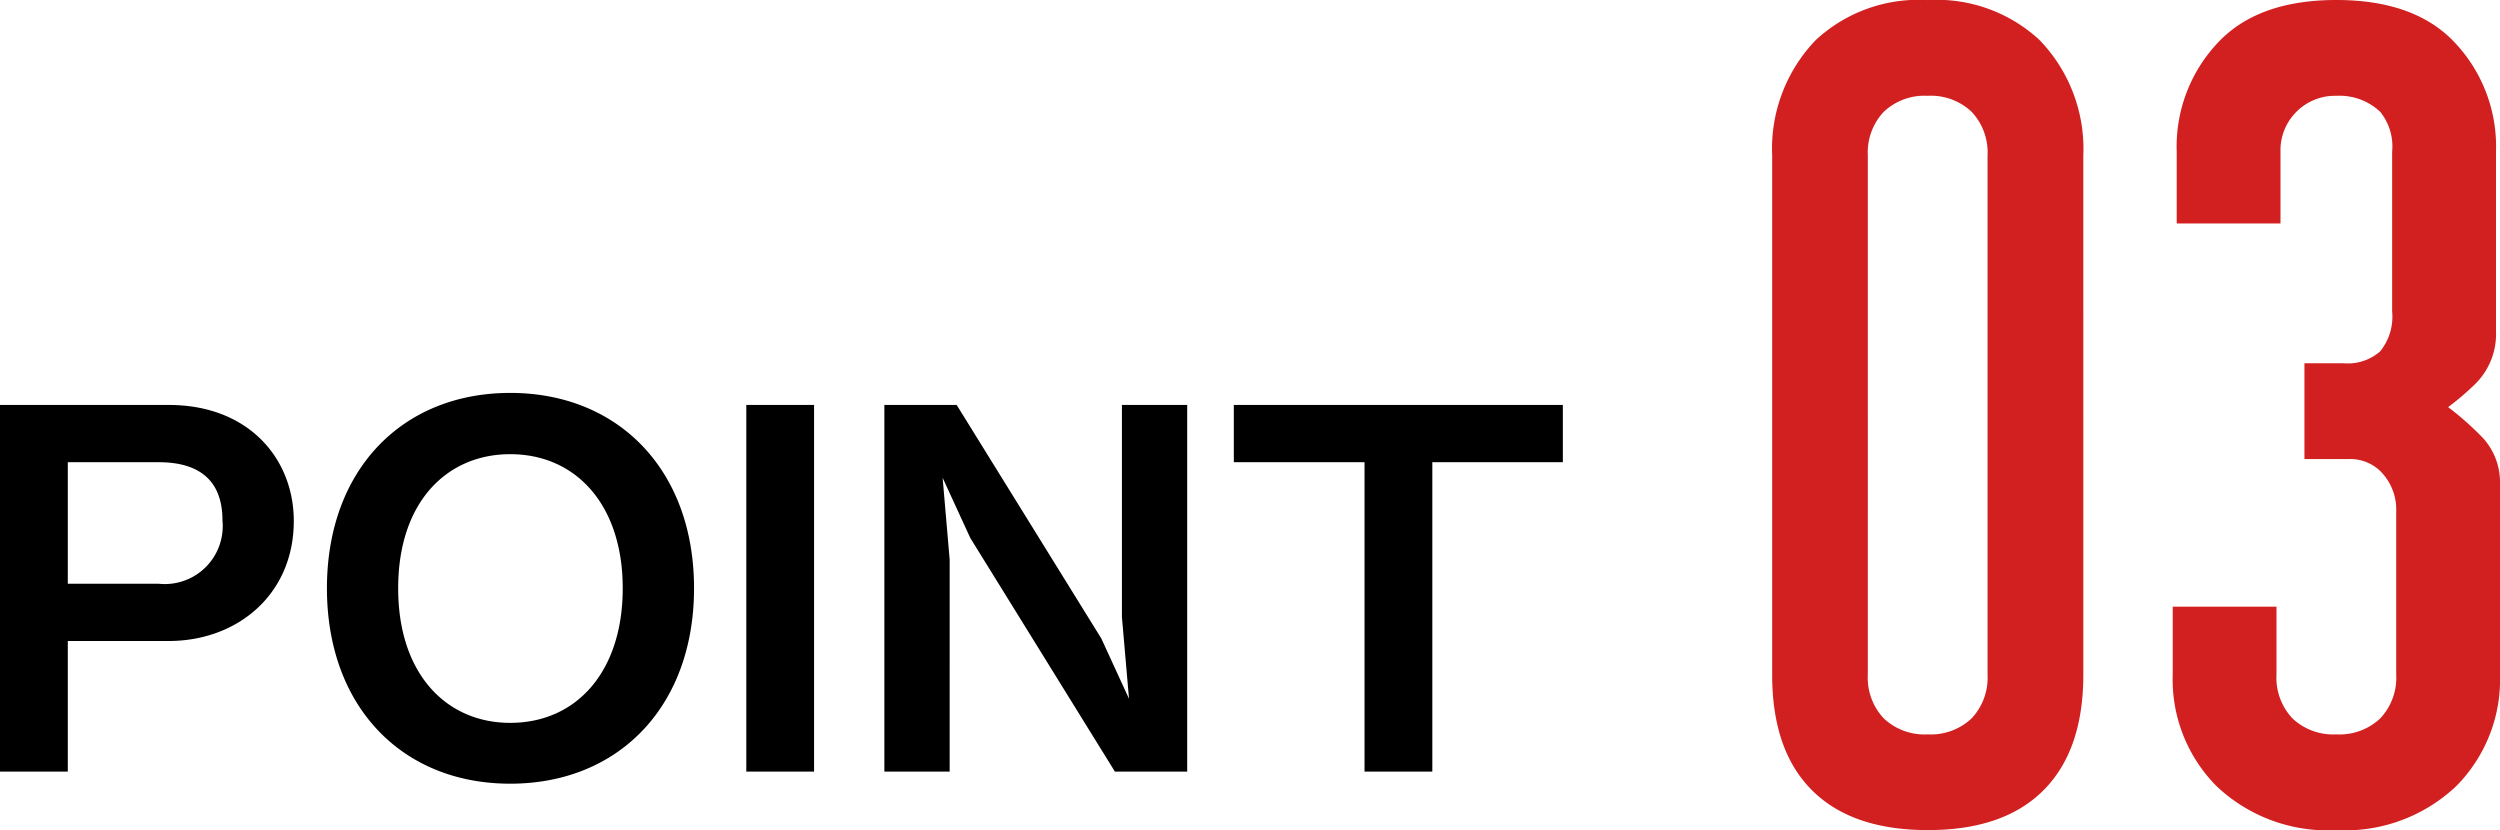
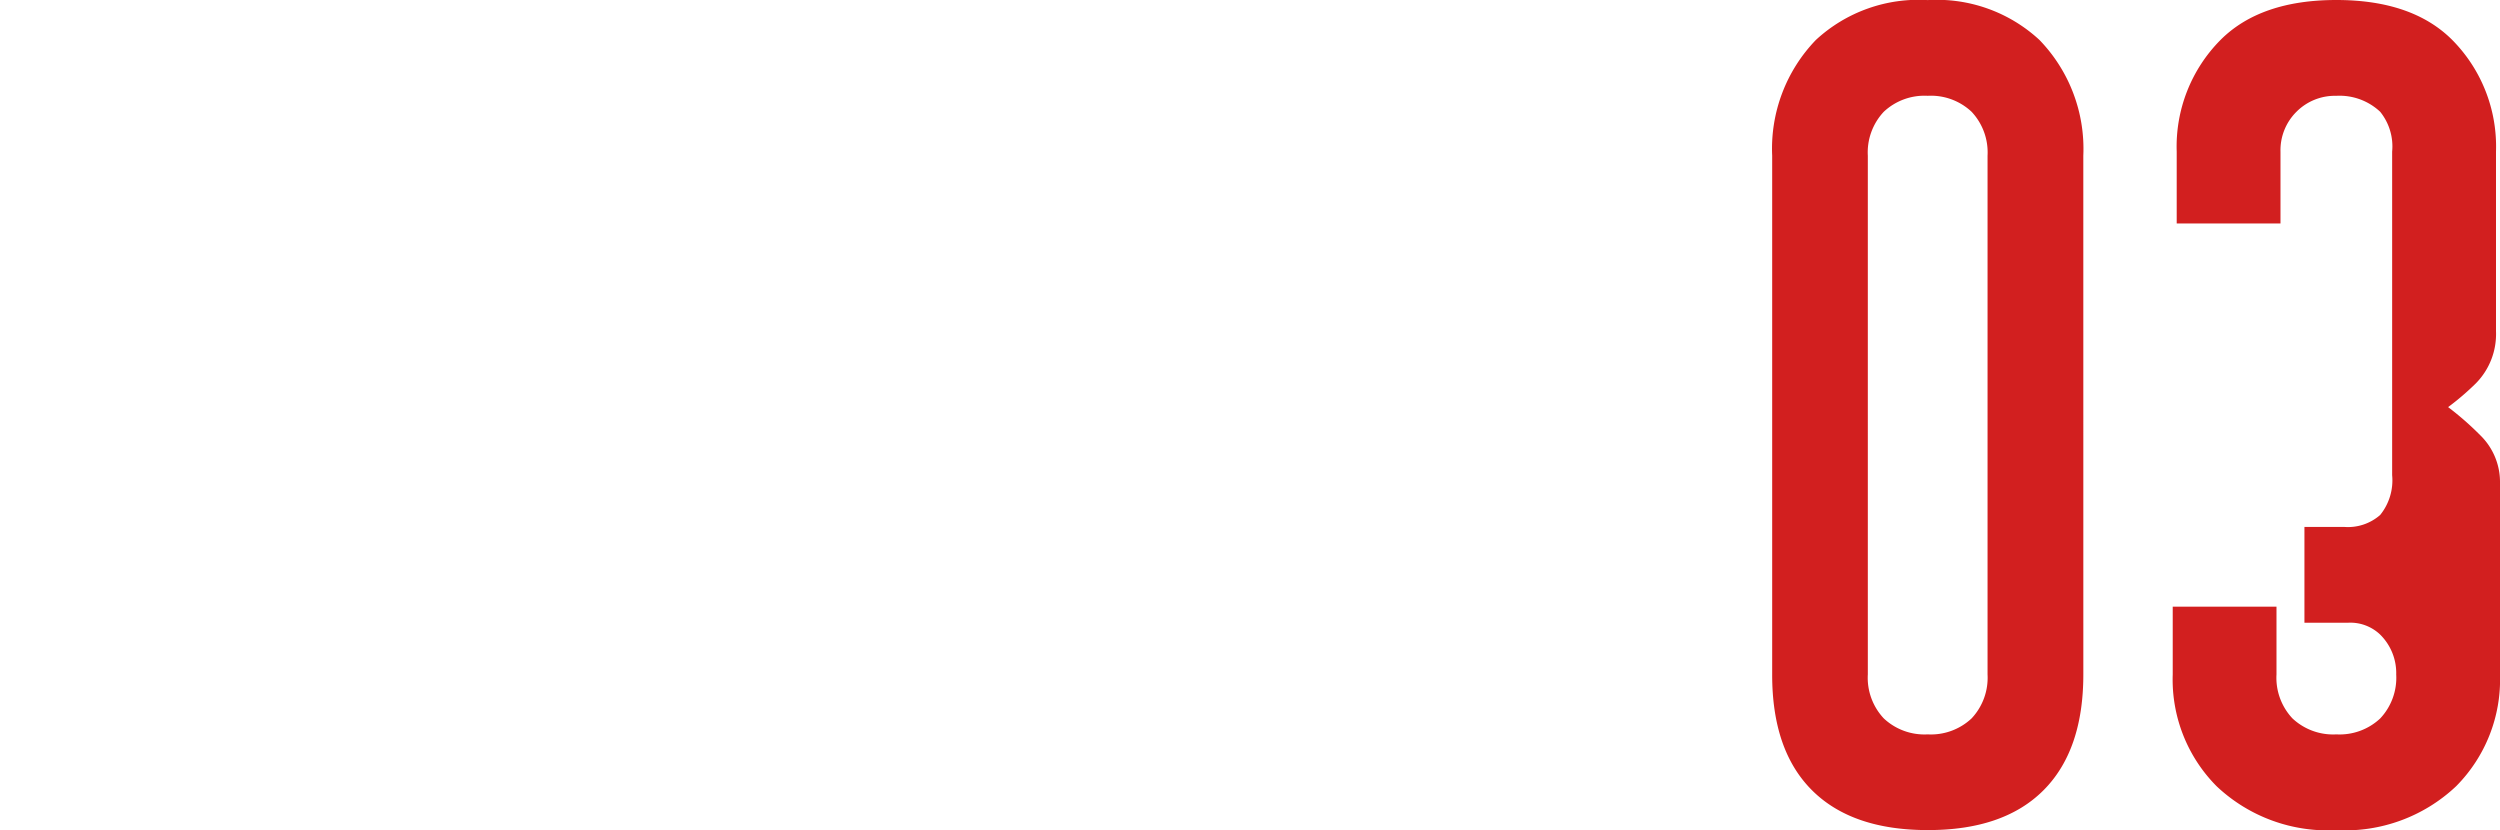
<svg xmlns="http://www.w3.org/2000/svg" width="144.365" height="47.938" viewBox="0 0 144.365 47.938">
  <g transform="translate(-462.204 -1661.445)">
-     <path d="M19.169-14.471c0-3.6-2.61-6.7-7.221-6.7H2.2V0H6.119V-7.54h5.829C15.892-7.54,19.169-10.208,19.169-14.471ZM15.051-14.5a3.348,3.348,0,0,1-3.683,3.654H6.119v-7.018h5.249C13.427-17.864,15.051-17.052,15.051-14.5Zm27.231,3.915c0-6.844-4.379-11.281-10.614-11.281S21.083-17.429,21.083-10.585C21.083-3.77,25.4.7,31.668.7S42.282-3.77,42.282-10.585Zm-4.118,0c0,4.814-2.668,7.772-6.5,7.772-3.654,0-6.467-2.784-6.467-7.772,0-5.017,2.842-7.743,6.467-7.743C35.467-18.328,38.164-15.4,38.164-10.585ZM49.213,0V-21.17H45.3V0ZM70.76,0V-21.17H66.99V-8.932L67.4-4.205l-1.6-3.48L57.449-21.17H53.273V0h3.77V-12.238l-.406-4.727,1.6,3.48L66.584,0ZM92.452-17.864V-21.17h-19v3.306H81V0h3.915V-17.864Z" transform="translate(460 1706)" />
-     <path d="M23.508-7.605q0,4.379-2.3,6.684t-6.684,2.3q-4.379,0-6.684-2.3t-2.3-6.684V-37.566A9.036,9.036,0,0,1,8.066-44.25a8.724,8.724,0,0,1,6.453-2.3,8.724,8.724,0,0,1,6.453,2.3,9.036,9.036,0,0,1,2.535,6.684Zm-12.445,0a3.426,3.426,0,0,0,.922,2.535,3.426,3.426,0,0,0,2.535.922,3.426,3.426,0,0,0,2.535-.922,3.426,3.426,0,0,0,.922-2.535V-37.566a3.426,3.426,0,0,0-.922-2.535,3.426,3.426,0,0,0-2.535-.922,3.426,3.426,0,0,0-2.535.922,3.426,3.426,0,0,0-.922,2.535ZM38.12-46.555q4.379,0,6.684,2.3A8.741,8.741,0,0,1,47.338-37.8v10.371a4.053,4.053,0,0,1-1.152,3,15.044,15.044,0,0,1-1.613,1.383,17.308,17.308,0,0,1,1.844,1.613,3.772,3.772,0,0,1,1.152,2.766V-7.605a8.741,8.741,0,0,1-2.535,6.453A9.343,9.343,0,0,1,38.12,1.383a9.343,9.343,0,0,1-6.914-2.535A8.741,8.741,0,0,1,28.67-7.605v-3.918h5.992v3.918a3.426,3.426,0,0,0,.922,2.535,3.426,3.426,0,0,0,2.535.922,3.426,3.426,0,0,0,2.535-.922,3.426,3.426,0,0,0,.922-2.535v-9.449a3.127,3.127,0,0,0-.922-2.3,2.492,2.492,0,0,0-1.844-.691H36.276v-5.531h2.3a2.817,2.817,0,0,0,2.074-.691,3.18,3.18,0,0,0,.691-2.3V-37.8a3.18,3.18,0,0,0-.691-2.3,3.426,3.426,0,0,0-2.535-.922,3.127,3.127,0,0,0-2.3.922,3.127,3.127,0,0,0-.922,2.3v4.148H28.9V-37.8a8.741,8.741,0,0,1,2.535-6.453Q33.741-46.555,38.12-46.555Z" transform="translate(559 1708)" fill="#d21f1f" />
+     <path d="M23.508-7.605q0,4.379-2.3,6.684t-6.684,2.3q-4.379,0-6.684-2.3t-2.3-6.684V-37.566A9.036,9.036,0,0,1,8.066-44.25a8.724,8.724,0,0,1,6.453-2.3,8.724,8.724,0,0,1,6.453,2.3,9.036,9.036,0,0,1,2.535,6.684Zm-12.445,0a3.426,3.426,0,0,0,.922,2.535,3.426,3.426,0,0,0,2.535.922,3.426,3.426,0,0,0,2.535-.922,3.426,3.426,0,0,0,.922-2.535V-37.566a3.426,3.426,0,0,0-.922-2.535,3.426,3.426,0,0,0-2.535-.922,3.426,3.426,0,0,0-2.535.922,3.426,3.426,0,0,0-.922,2.535ZM38.12-46.555q4.379,0,6.684,2.3A8.741,8.741,0,0,1,47.338-37.8v10.371a4.053,4.053,0,0,1-1.152,3,15.044,15.044,0,0,1-1.613,1.383,17.308,17.308,0,0,1,1.844,1.613,3.772,3.772,0,0,1,1.152,2.766V-7.605a8.741,8.741,0,0,1-2.535,6.453A9.343,9.343,0,0,1,38.12,1.383a9.343,9.343,0,0,1-6.914-2.535A8.741,8.741,0,0,1,28.67-7.605v-3.918h5.992v3.918a3.426,3.426,0,0,0,.922,2.535,3.426,3.426,0,0,0,2.535.922,3.426,3.426,0,0,0,2.535-.922,3.426,3.426,0,0,0,.922-2.535a3.127,3.127,0,0,0-.922-2.3,2.492,2.492,0,0,0-1.844-.691H36.276v-5.531h2.3a2.817,2.817,0,0,0,2.074-.691,3.18,3.18,0,0,0,.691-2.3V-37.8a3.18,3.18,0,0,0-.691-2.3,3.426,3.426,0,0,0-2.535-.922,3.127,3.127,0,0,0-2.3.922,3.127,3.127,0,0,0-.922,2.3v4.148H28.9V-37.8a8.741,8.741,0,0,1,2.535-6.453Q33.741-46.555,38.12-46.555Z" transform="translate(559 1708)" fill="#d21f1f" />
  </g>
</svg>